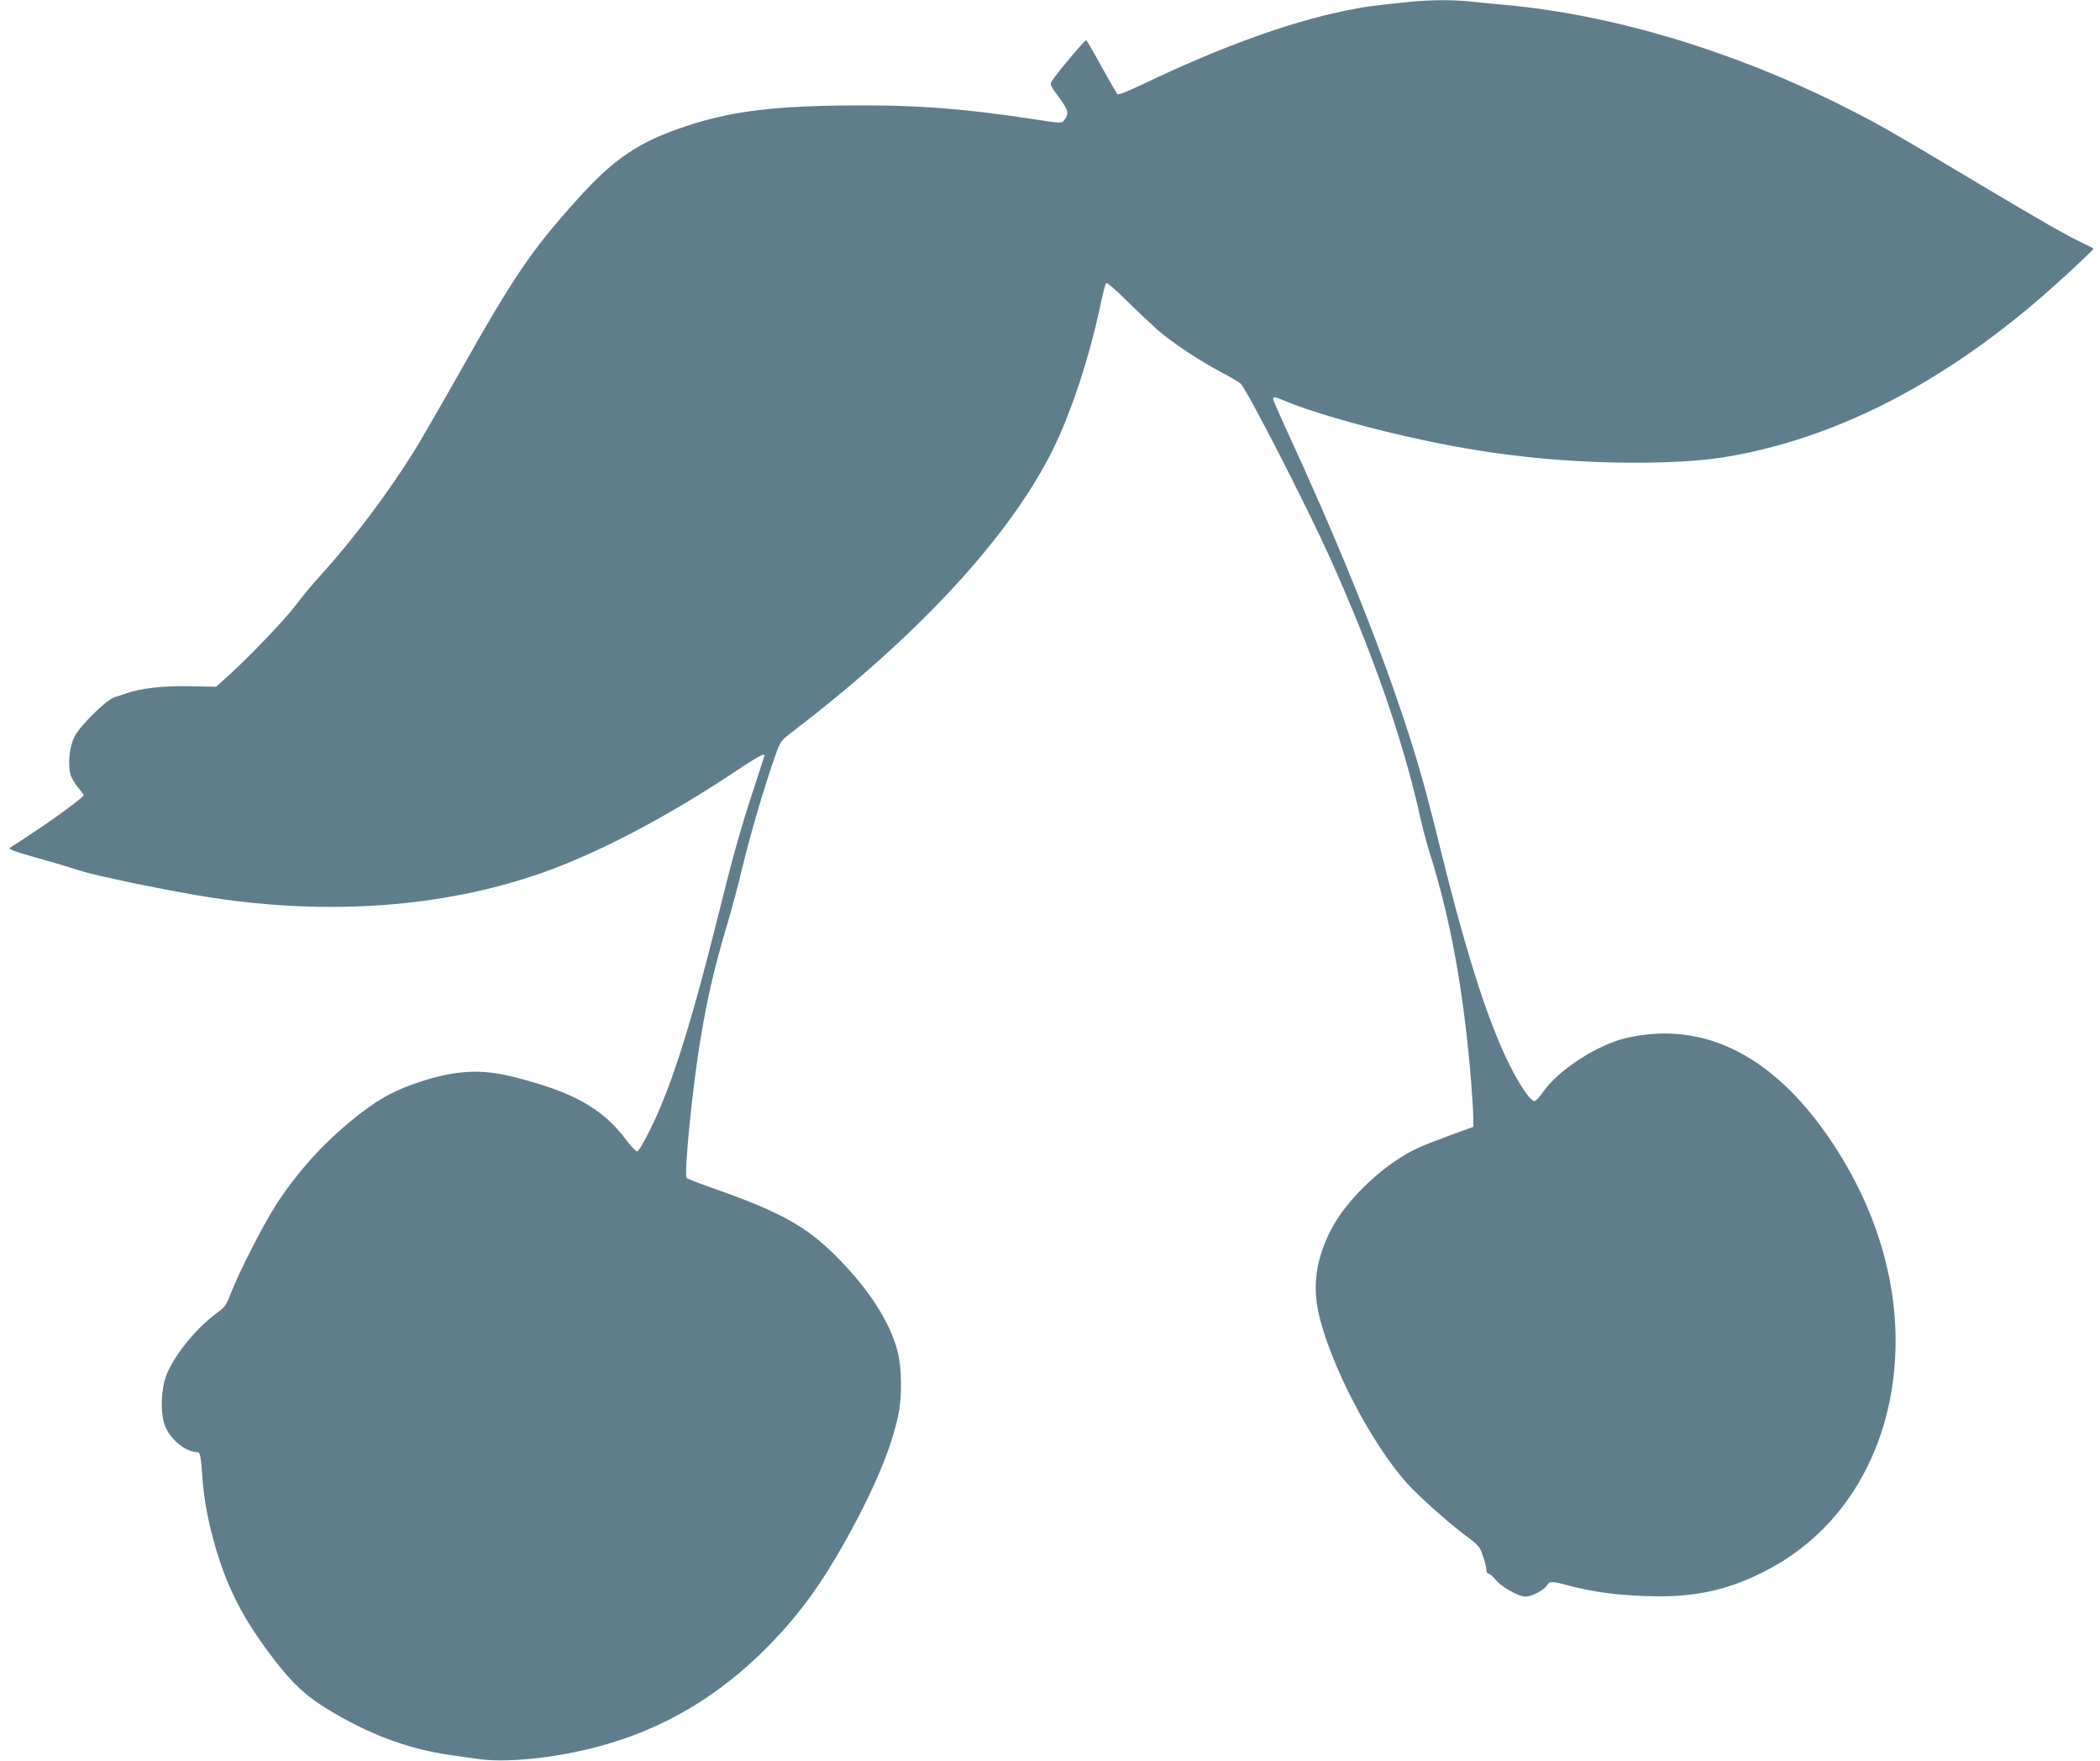
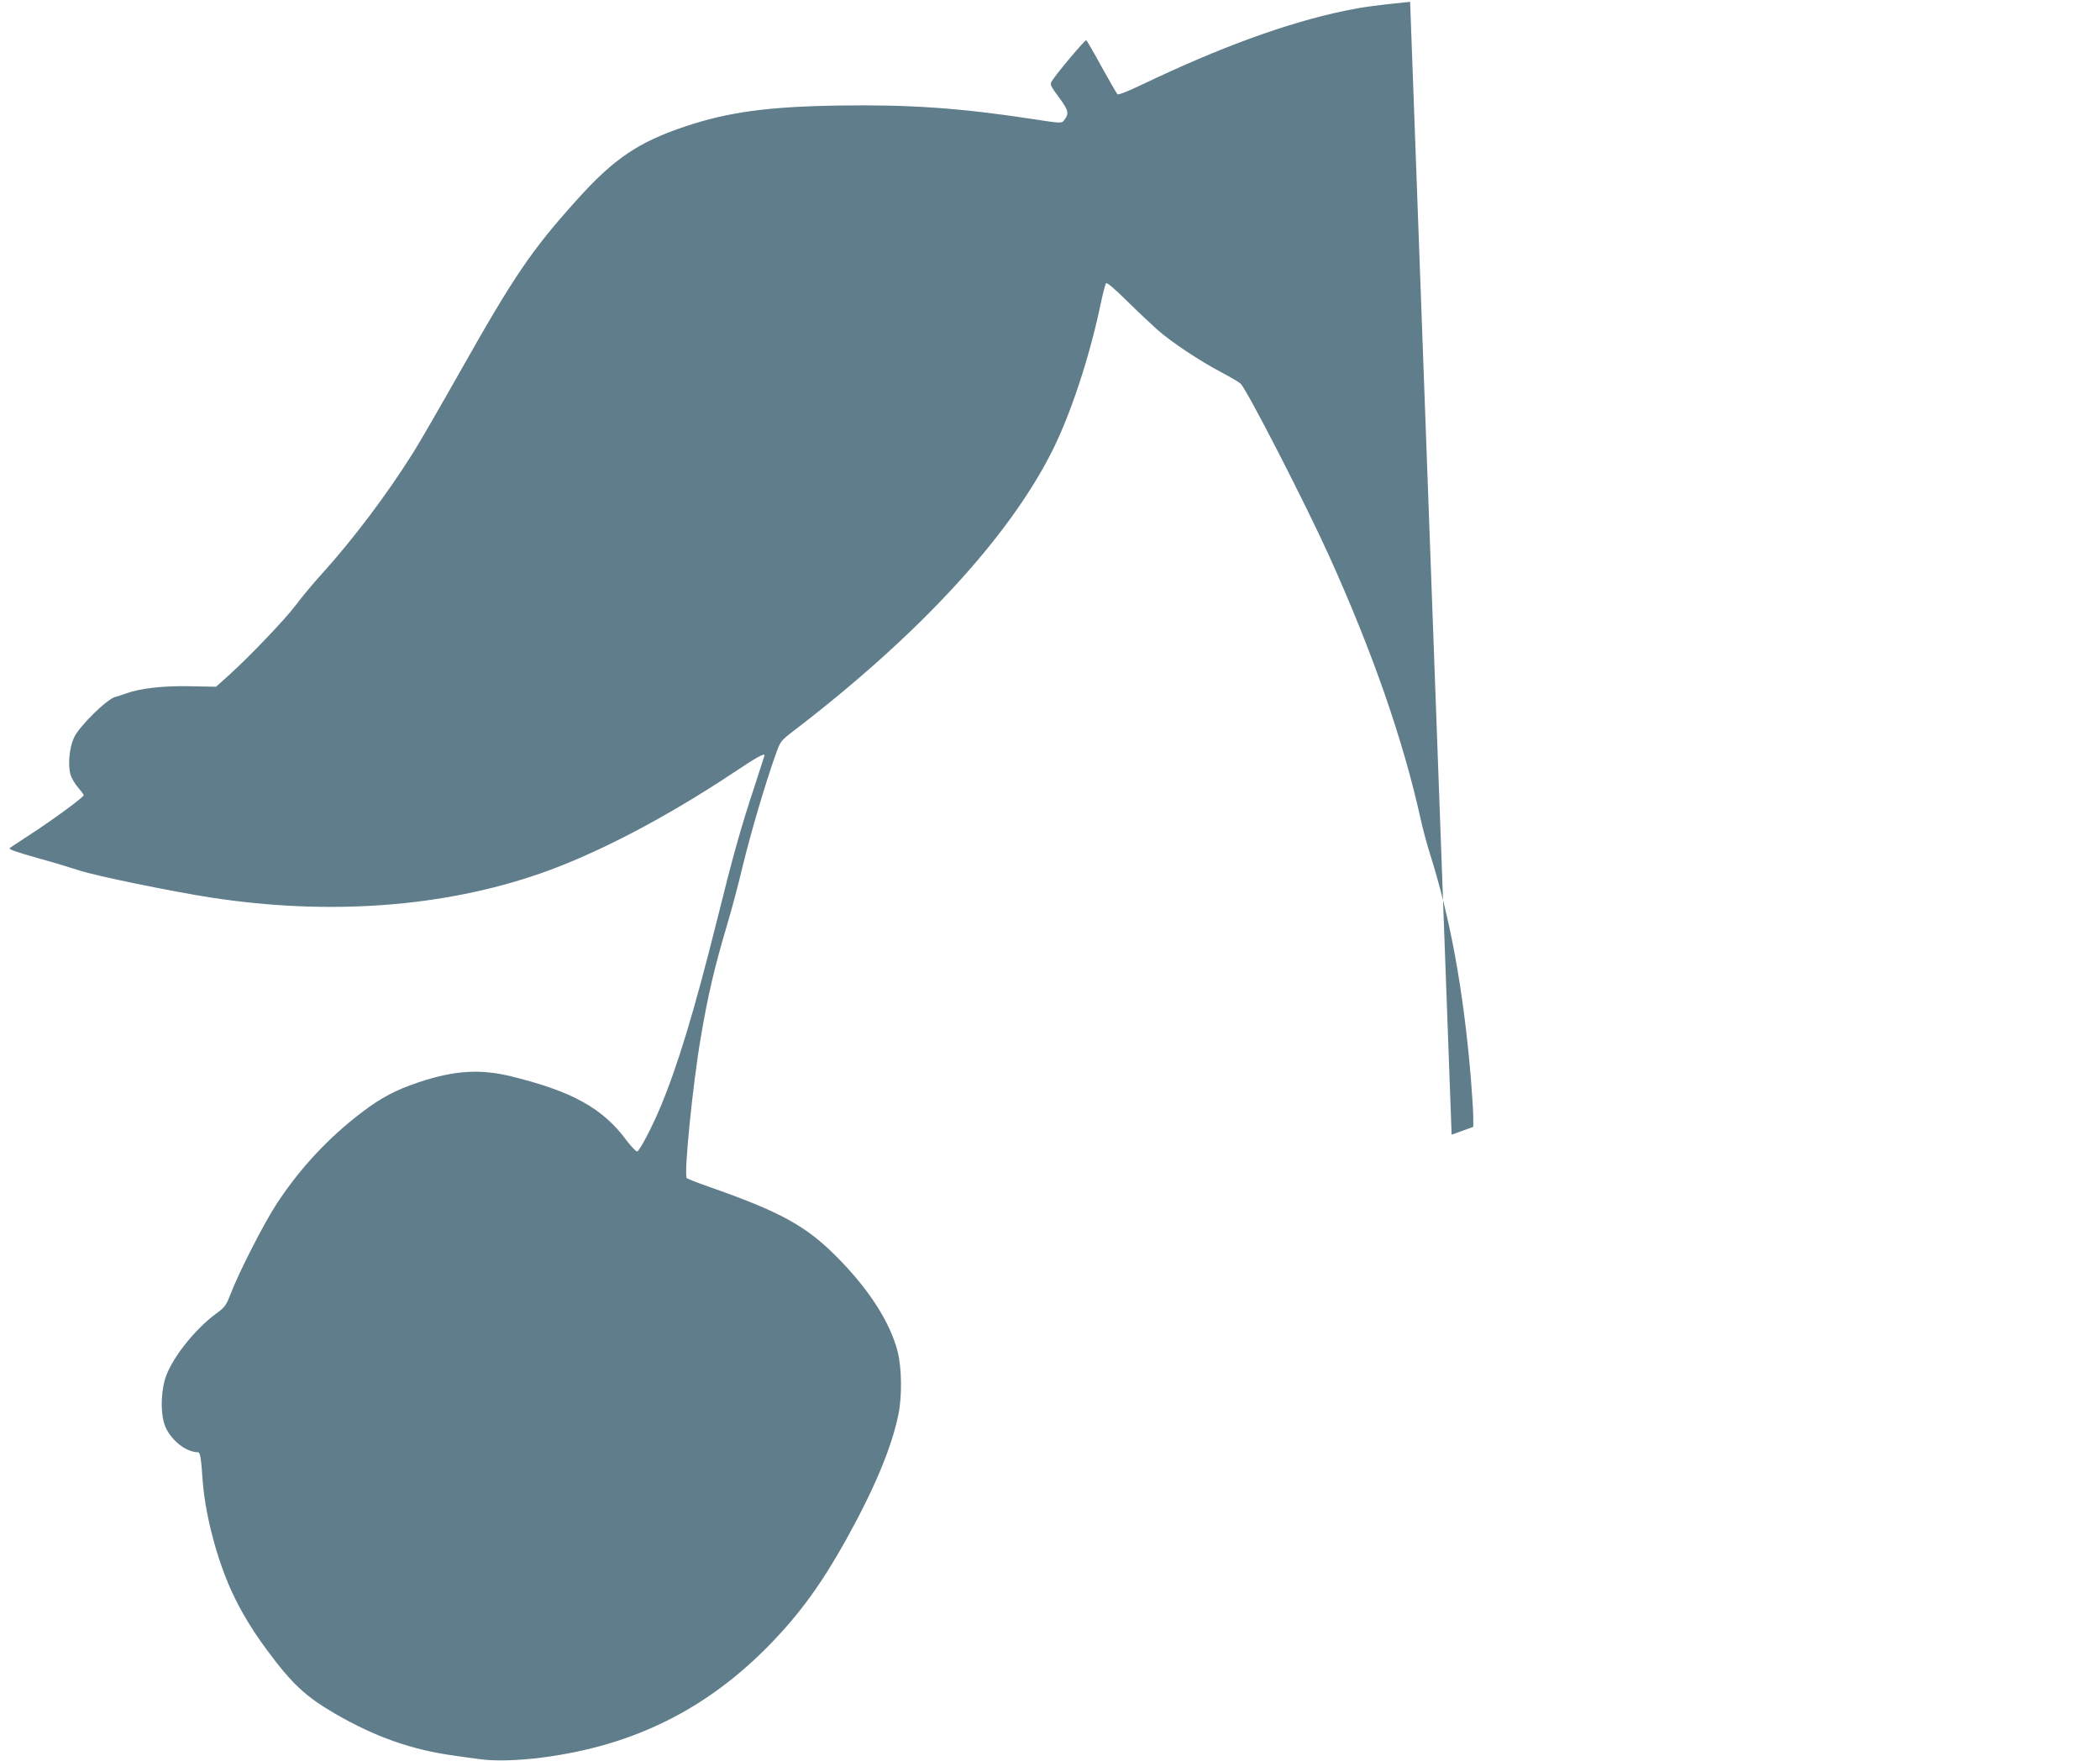
<svg xmlns="http://www.w3.org/2000/svg" version="1.0" width="1280pt" height="1073pt" viewBox="0 0 1280 1073" preserveAspectRatio="xMidYMid meet">
  <g transform="translate(0,1073) scale(0.1,-0.1)" fill="#607d8b" stroke="none">
-     <path d="M8595 10719 c-217 -22 -289 -32 -400 -55 -350 -73 -761 -223 -1233 -449 -86 -41 -146 -65 -151 -59 -5 5 -48 80 -96 166 -47 87 -90 160 -94 163 -7 4 -180 -201 -211 -251 -11 -18 -7 -28 45 -98 59 -80 63 -98 30 -140 -13 -18 -19 -18 -187 8 -445 68 -751 89 -1172 83 -439 -6 -684 -39 -948 -127 -287 -96 -435 -196 -661 -447 -280 -311 -383 -463 -722 -1064 -117 -207 -241 -421 -275 -475 -162 -258 -367 -530 -558 -741 -54 -59 -124 -144 -157 -188 -64 -86 -280 -312 -409 -429 l-79 -71 -156 3 c-164 4 -309 -13 -393 -44 -24 -9 -53 -18 -65 -21 -50 -12 -220 -178 -252 -248 -28 -60 -38 -162 -22 -223 7 -24 28 -60 47 -81 18 -21 34 -42 34 -47 0 -12 -185 -148 -328 -241 -64 -42 -119 -78 -122 -80 -10 -8 28 -22 173 -63 84 -23 197 -57 252 -75 100 -33 563 -128 803 -165 716 -110 1411 -59 2002 146 343 119 762 337 1185 618 136 91 185 118 185 103 0 -2 -27 -84 -59 -183 -85 -257 -130 -416 -231 -823 -138 -552 -239 -886 -346 -1141 -52 -124 -125 -262 -140 -267 -6 -2 -35 28 -64 66 -146 198 -331 300 -705 392 -189 46 -346 36 -562 -36 -141 -47 -231 -95 -348 -184 -206 -157 -376 -340 -518 -556 -79 -121 -230 -416 -283 -554 -25 -65 -34 -78 -84 -114 -138 -101 -284 -289 -316 -408 -26 -96 -24 -221 5 -286 37 -83 127 -153 198 -153 13 0 19 -36 28 -170 14 -191 74 -434 156 -630 56 -133 132 -265 236 -405 152 -206 236 -284 415 -388 247 -143 470 -221 728 -256 47 -7 119 -17 160 -22 84 -12 228 -8 370 10 564 72 1013 297 1401 698 178 185 306 361 455 628 173 311 277 560 319 760 24 113 22 287 -4 390 -46 178 -175 379 -371 576 -188 189 -342 274 -785 429 -66 23 -124 46 -129 51 -19 17 36 568 85 854 43 257 85 435 164 700 25 83 67 242 94 355 47 194 137 500 200 675 28 79 30 81 112 144 763 584 1318 1187 1579 1716 109 221 221 561 286 870 15 72 31 134 36 139 5 6 57 -38 125 -106 65 -64 150 -144 188 -178 88 -77 260 -191 390 -259 55 -29 107 -60 117 -69 41 -42 395 -731 538 -1047 266 -588 454 -1128 560 -1610 12 -55 37 -147 55 -205 124 -391 205 -832 250 -1368 8 -101 15 -209 15 -241 l0 -58 -132 -48 c-73 -27 -162 -61 -197 -77 -207 -92 -443 -314 -541 -507 -86 -172 -110 -327 -75 -493 65 -307 320 -801 542 -1048 68 -76 253 -241 355 -317 82 -61 88 -68 107 -126 12 -33 21 -71 21 -84 0 -13 6 -23 13 -23 8 0 28 -18 45 -39 34 -42 139 -101 180 -101 36 0 110 38 129 66 19 30 29 30 145 -1 132 -35 269 -54 448 -61 307 -13 525 35 775 171 376 205 635 572 725 1027 100 513 -21 1060 -344 1553 -354 538 -786 760 -1265 649 -173 -40 -410 -193 -503 -325 -23 -33 -47 -59 -54 -59 -34 0 -131 159 -210 344 -113 264 -229 643 -364 1191 -87 356 -137 534 -226 800 -164 496 -410 1101 -715 1761 -43 94 -79 176 -79 182 0 16 11 15 62 -7 225 -96 726 -228 1118 -294 141 -24 167 -28 335 -48 430 -50 951 -52 1242 -4 679 113 1348 459 1988 1029 116 103 255 234 255 240 0 3 -26 16 -57 31 -97 44 -259 137 -683 390 -490 293 -588 349 -799 454 -667 334 -1395 552 -2046 611 -66 6 -161 15 -212 21 -106 11 -254 10 -368 -2z" />
+     <path d="M8595 10719 c-217 -22 -289 -32 -400 -55 -350 -73 -761 -223 -1233 -449 -86 -41 -146 -65 -151 -59 -5 5 -48 80 -96 166 -47 87 -90 160 -94 163 -7 4 -180 -201 -211 -251 -11 -18 -7 -28 45 -98 59 -80 63 -98 30 -140 -13 -18 -19 -18 -187 8 -445 68 -751 89 -1172 83 -439 -6 -684 -39 -948 -127 -287 -96 -435 -196 -661 -447 -280 -311 -383 -463 -722 -1064 -117 -207 -241 -421 -275 -475 -162 -258 -367 -530 -558 -741 -54 -59 -124 -144 -157 -188 -64 -86 -280 -312 -409 -429 l-79 -71 -156 3 c-164 4 -309 -13 -393 -44 -24 -9 -53 -18 -65 -21 -50 -12 -220 -178 -252 -248 -28 -60 -38 -162 -22 -223 7 -24 28 -60 47 -81 18 -21 34 -42 34 -47 0 -12 -185 -148 -328 -241 -64 -42 -119 -78 -122 -80 -10 -8 28 -22 173 -63 84 -23 197 -57 252 -75 100 -33 563 -128 803 -165 716 -110 1411 -59 2002 146 343 119 762 337 1185 618 136 91 185 118 185 103 0 -2 -27 -84 -59 -183 -85 -257 -130 -416 -231 -823 -138 -552 -239 -886 -346 -1141 -52 -124 -125 -262 -140 -267 -6 -2 -35 28 -64 66 -146 198 -331 300 -705 392 -189 46 -346 36 -562 -36 -141 -47 -231 -95 -348 -184 -206 -157 -376 -340 -518 -556 -79 -121 -230 -416 -283 -554 -25 -65 -34 -78 -84 -114 -138 -101 -284 -289 -316 -408 -26 -96 -24 -221 5 -286 37 -83 127 -153 198 -153 13 0 19 -36 28 -170 14 -191 74 -434 156 -630 56 -133 132 -265 236 -405 152 -206 236 -284 415 -388 247 -143 470 -221 728 -256 47 -7 119 -17 160 -22 84 -12 228 -8 370 10 564 72 1013 297 1401 698 178 185 306 361 455 628 173 311 277 560 319 760 24 113 22 287 -4 390 -46 178 -175 379 -371 576 -188 189 -342 274 -785 429 -66 23 -124 46 -129 51 -19 17 36 568 85 854 43 257 85 435 164 700 25 83 67 242 94 355 47 194 137 500 200 675 28 79 30 81 112 144 763 584 1318 1187 1579 1716 109 221 221 561 286 870 15 72 31 134 36 139 5 6 57 -38 125 -106 65 -64 150 -144 188 -178 88 -77 260 -191 390 -259 55 -29 107 -60 117 -69 41 -42 395 -731 538 -1047 266 -588 454 -1128 560 -1610 12 -55 37 -147 55 -205 124 -391 205 -832 250 -1368 8 -101 15 -209 15 -241 l0 -58 -132 -48 z" />
  </g>
</svg>